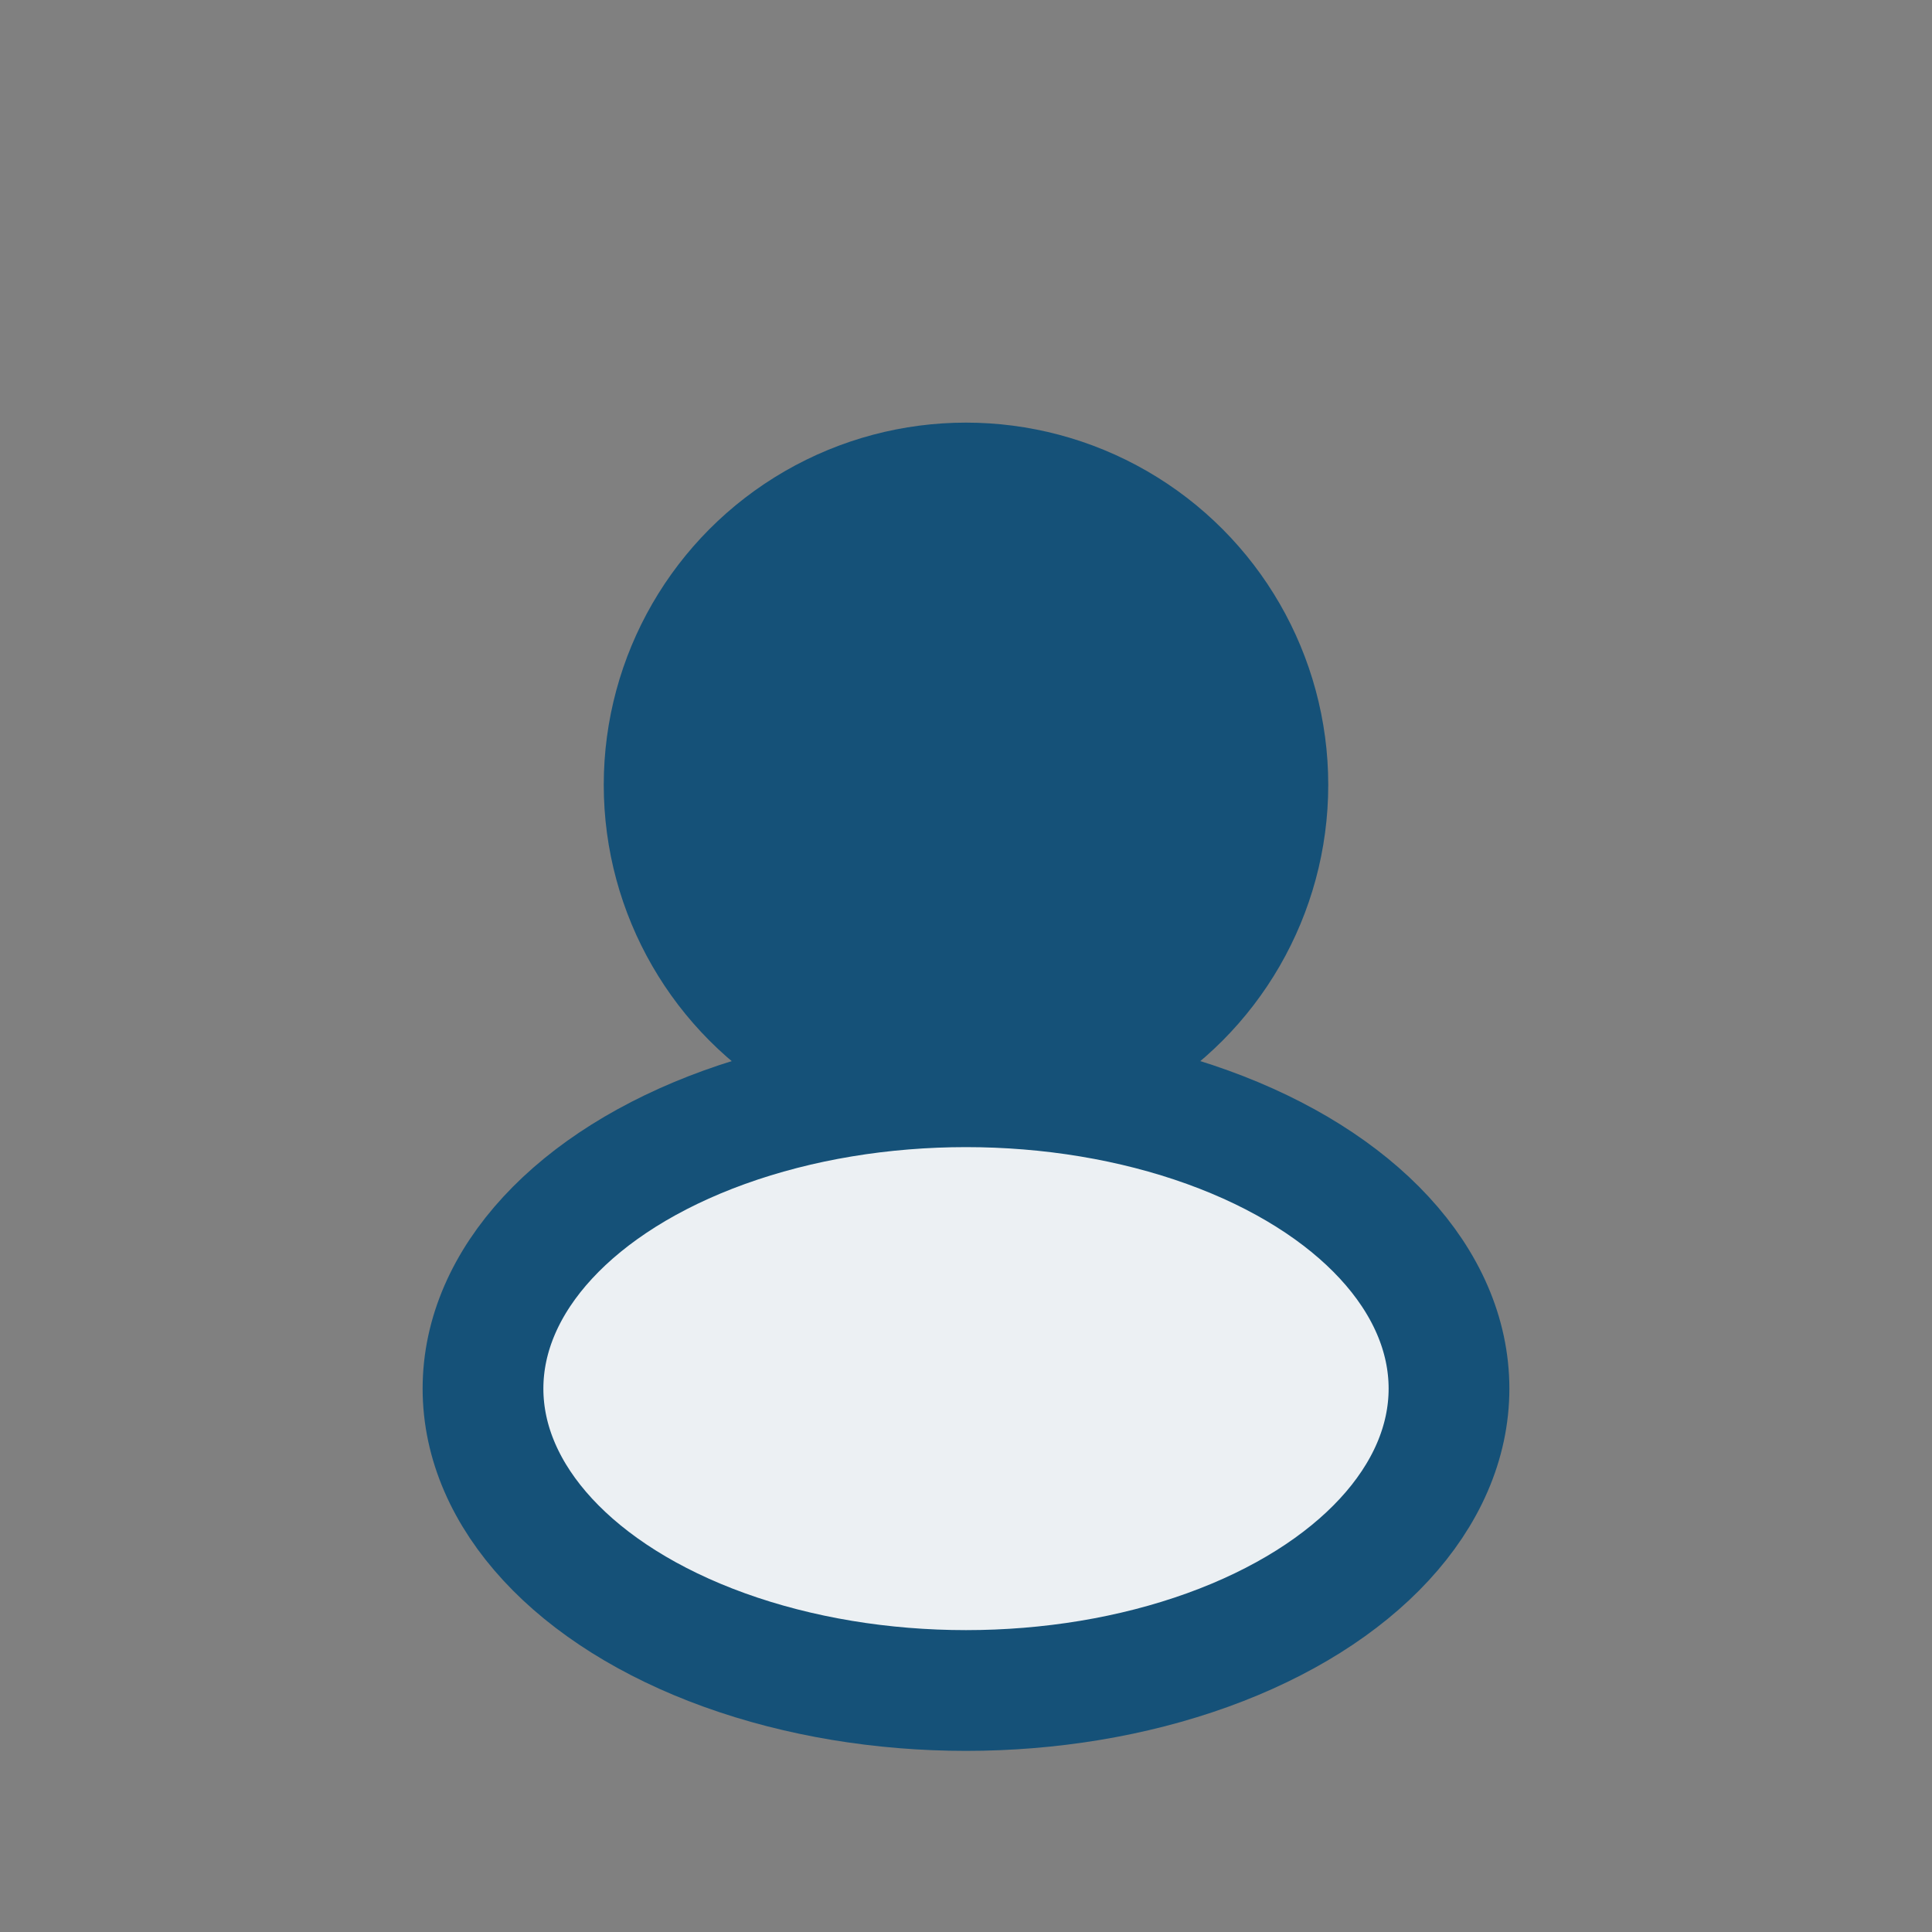
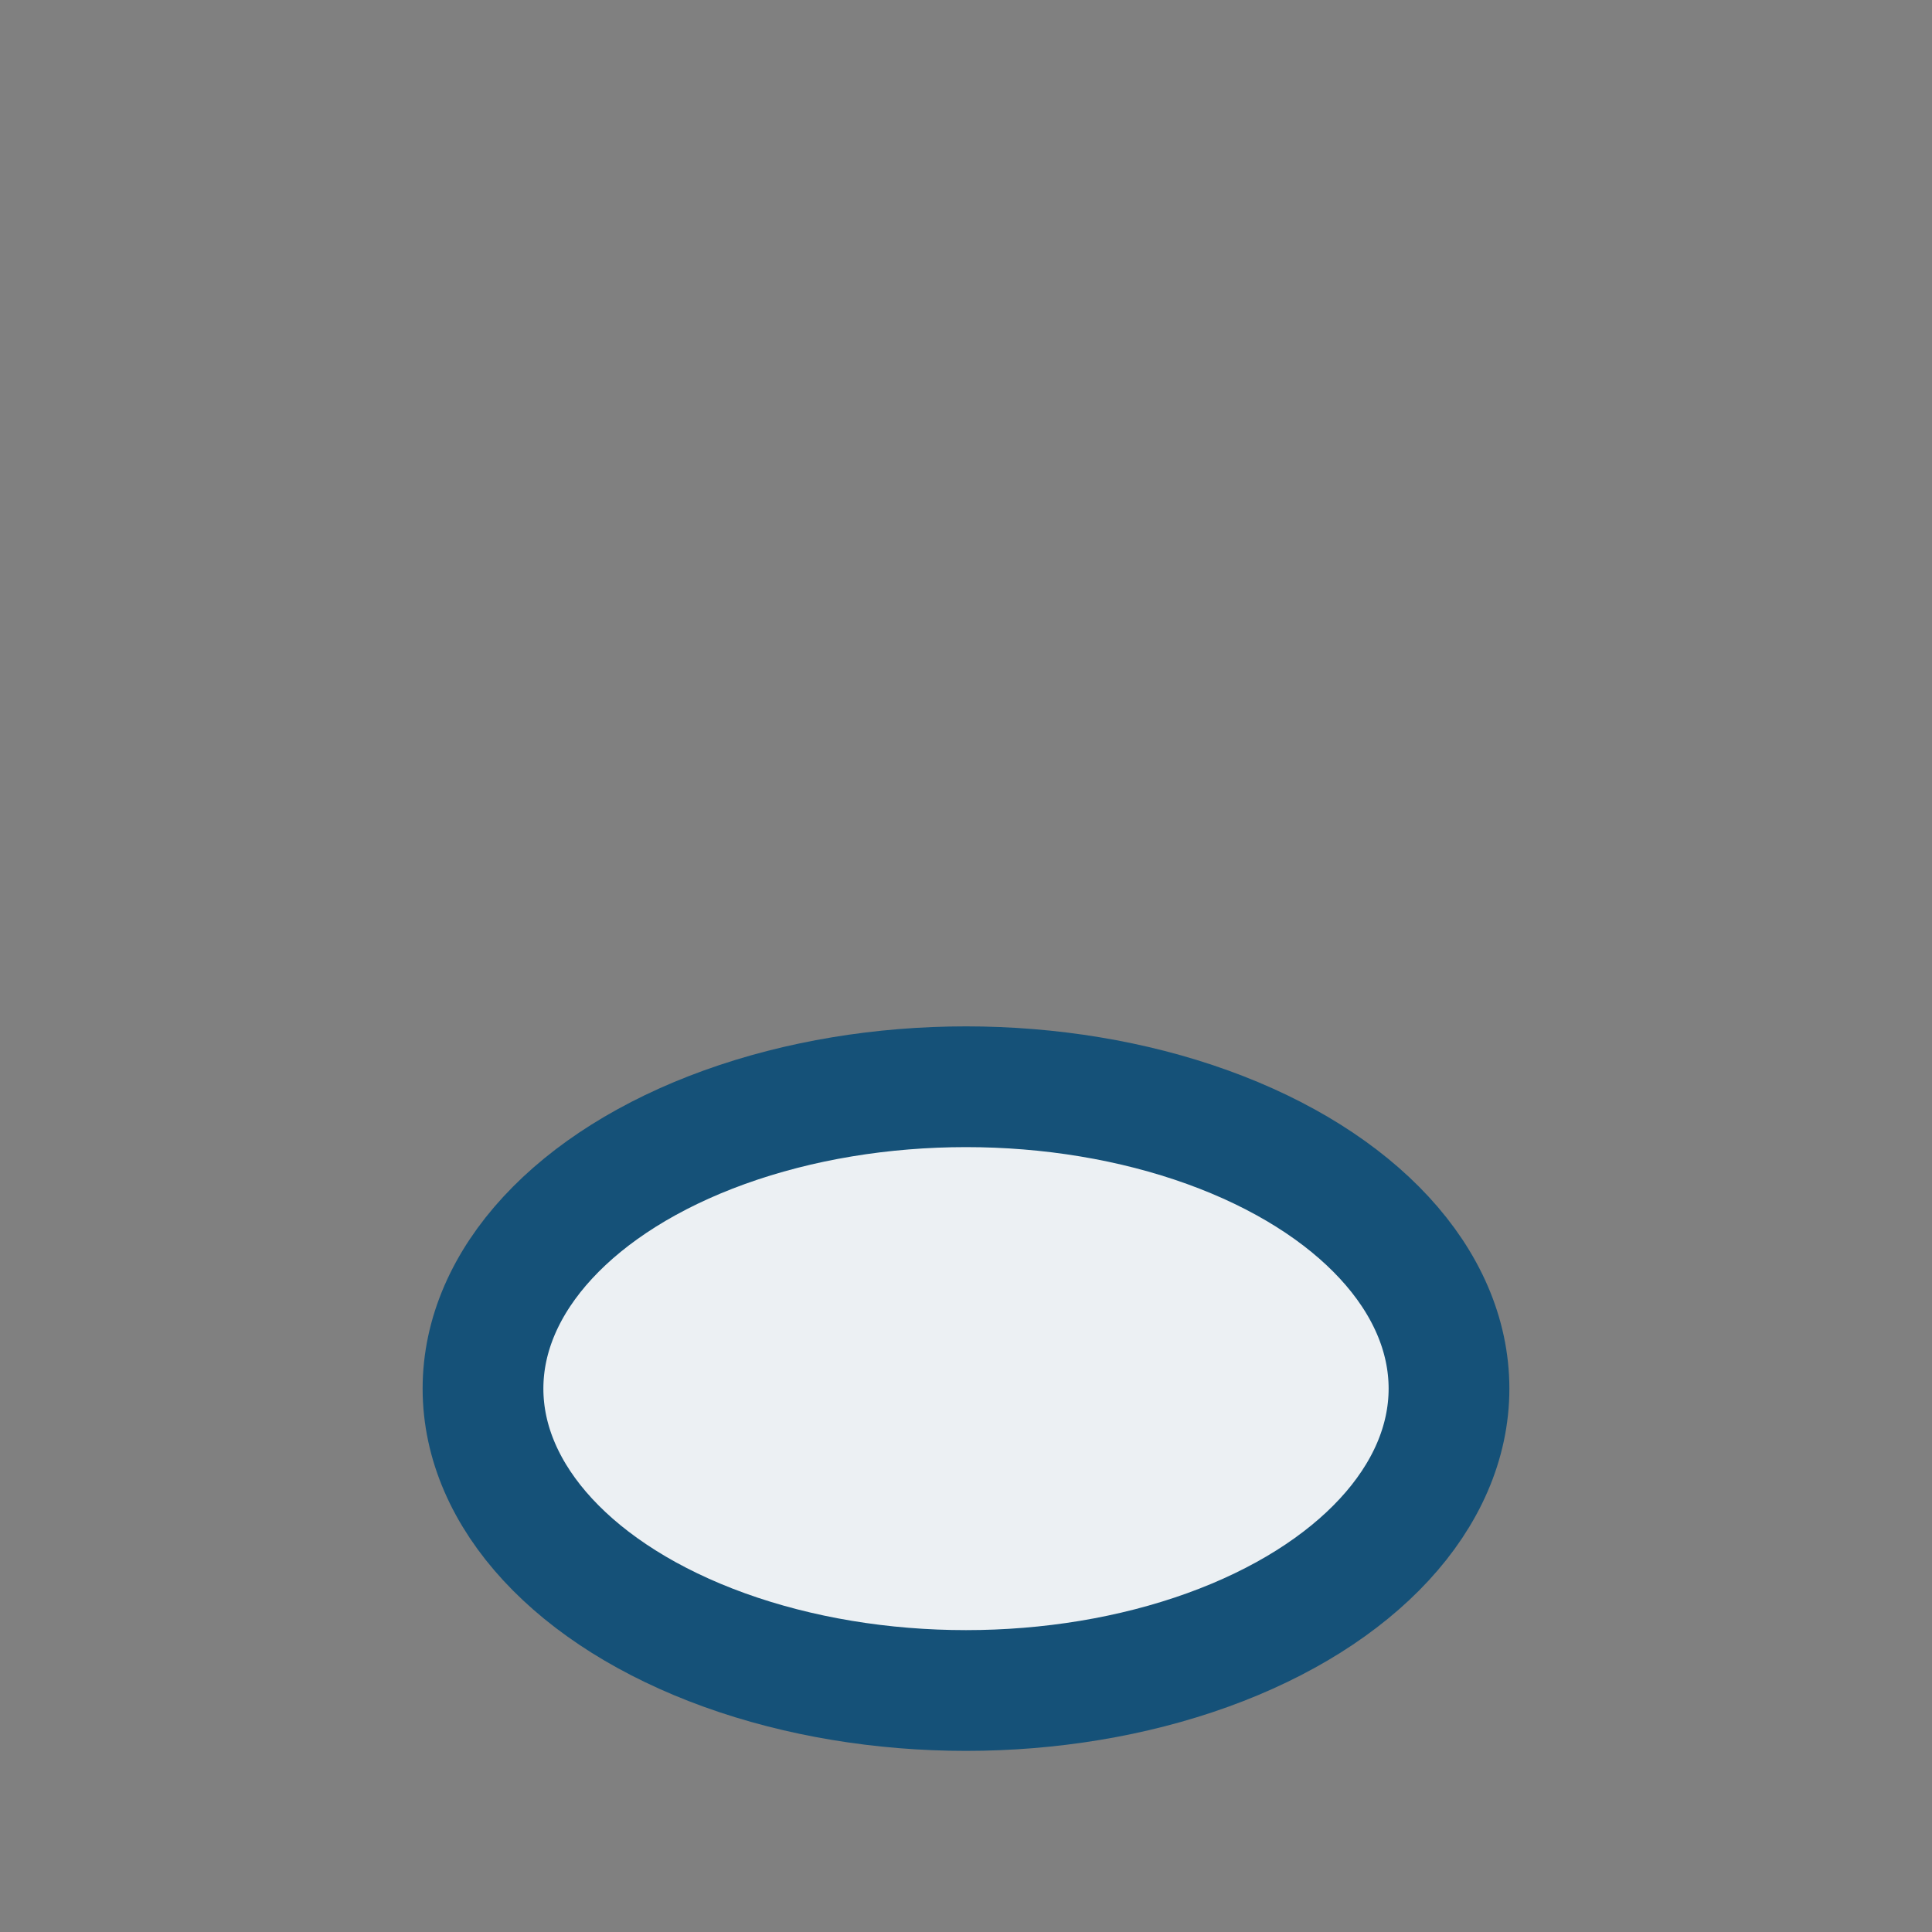
<svg xmlns="http://www.w3.org/2000/svg" width="32" height="32" viewBox="0 0 32 32">
  <rect x="0" y="0" width="32" height="32" fill="#808080" stroke="none" />
-   <circle cx="16" cy="13" r="6" fill="#155178" />
  <ellipse cx="16" cy="23" rx="8" ry="5" fill="#ECF0F3" stroke="#155178" stroke-width="2" />
</svg>